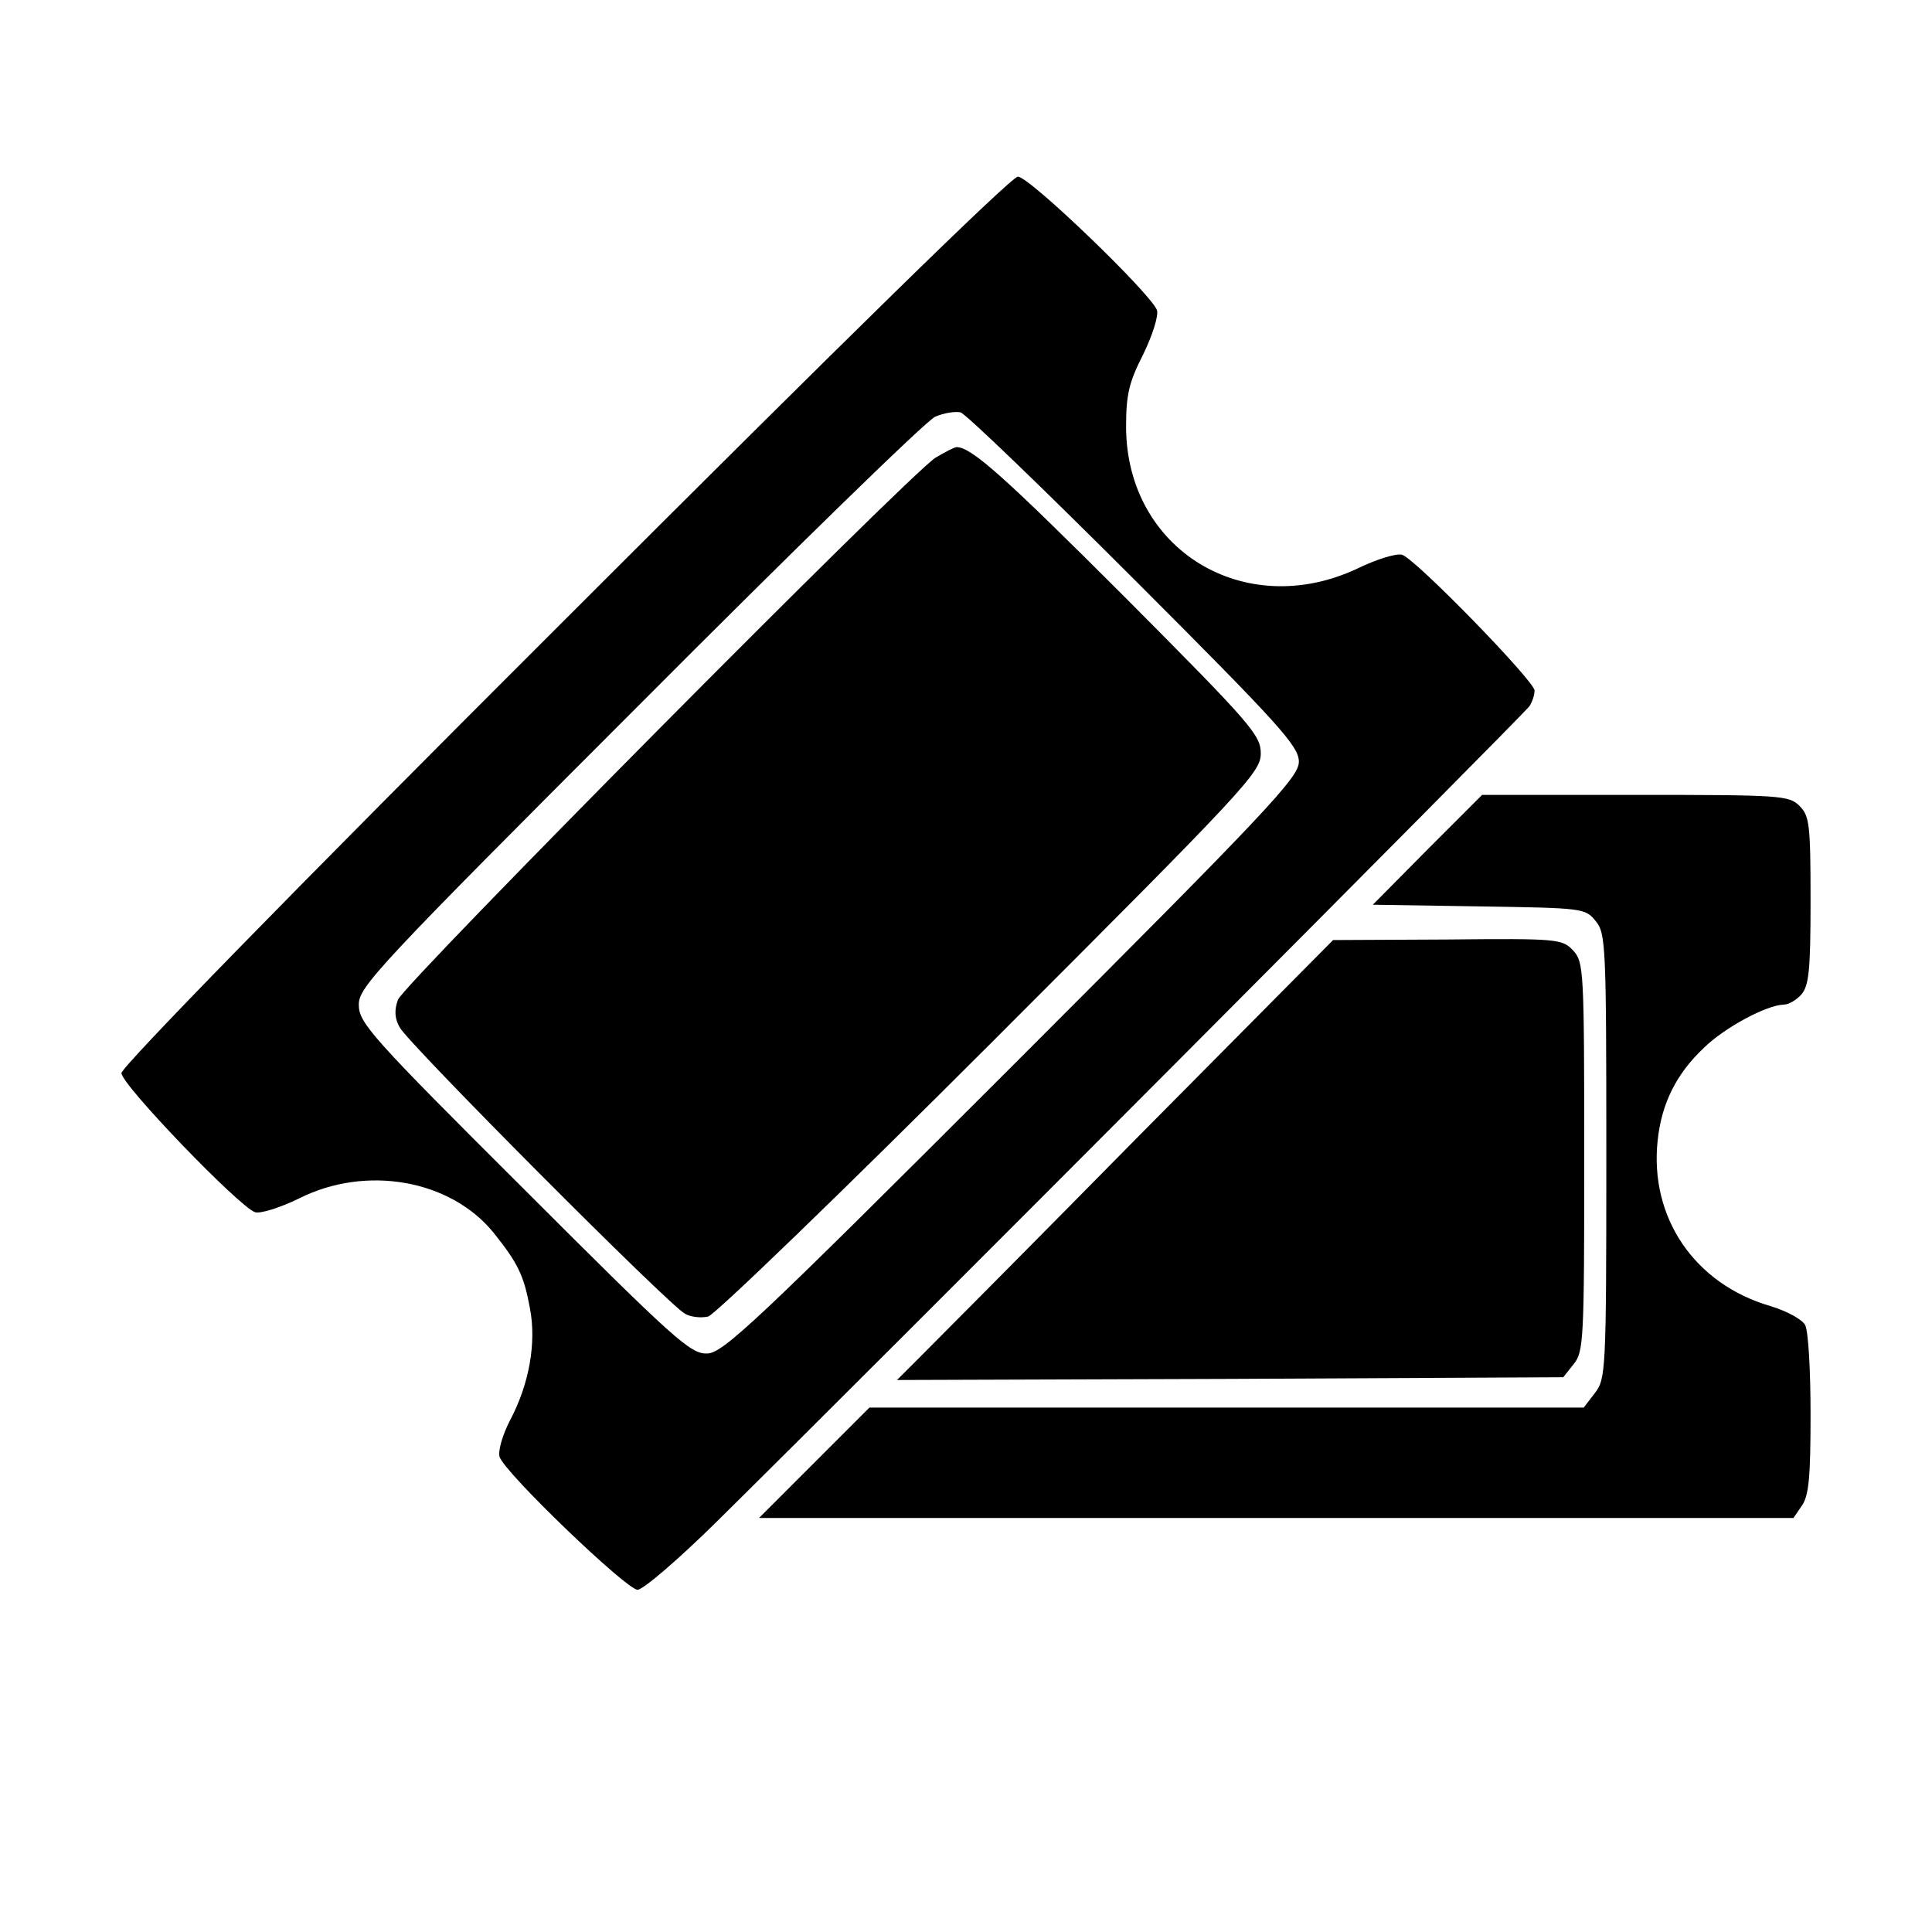
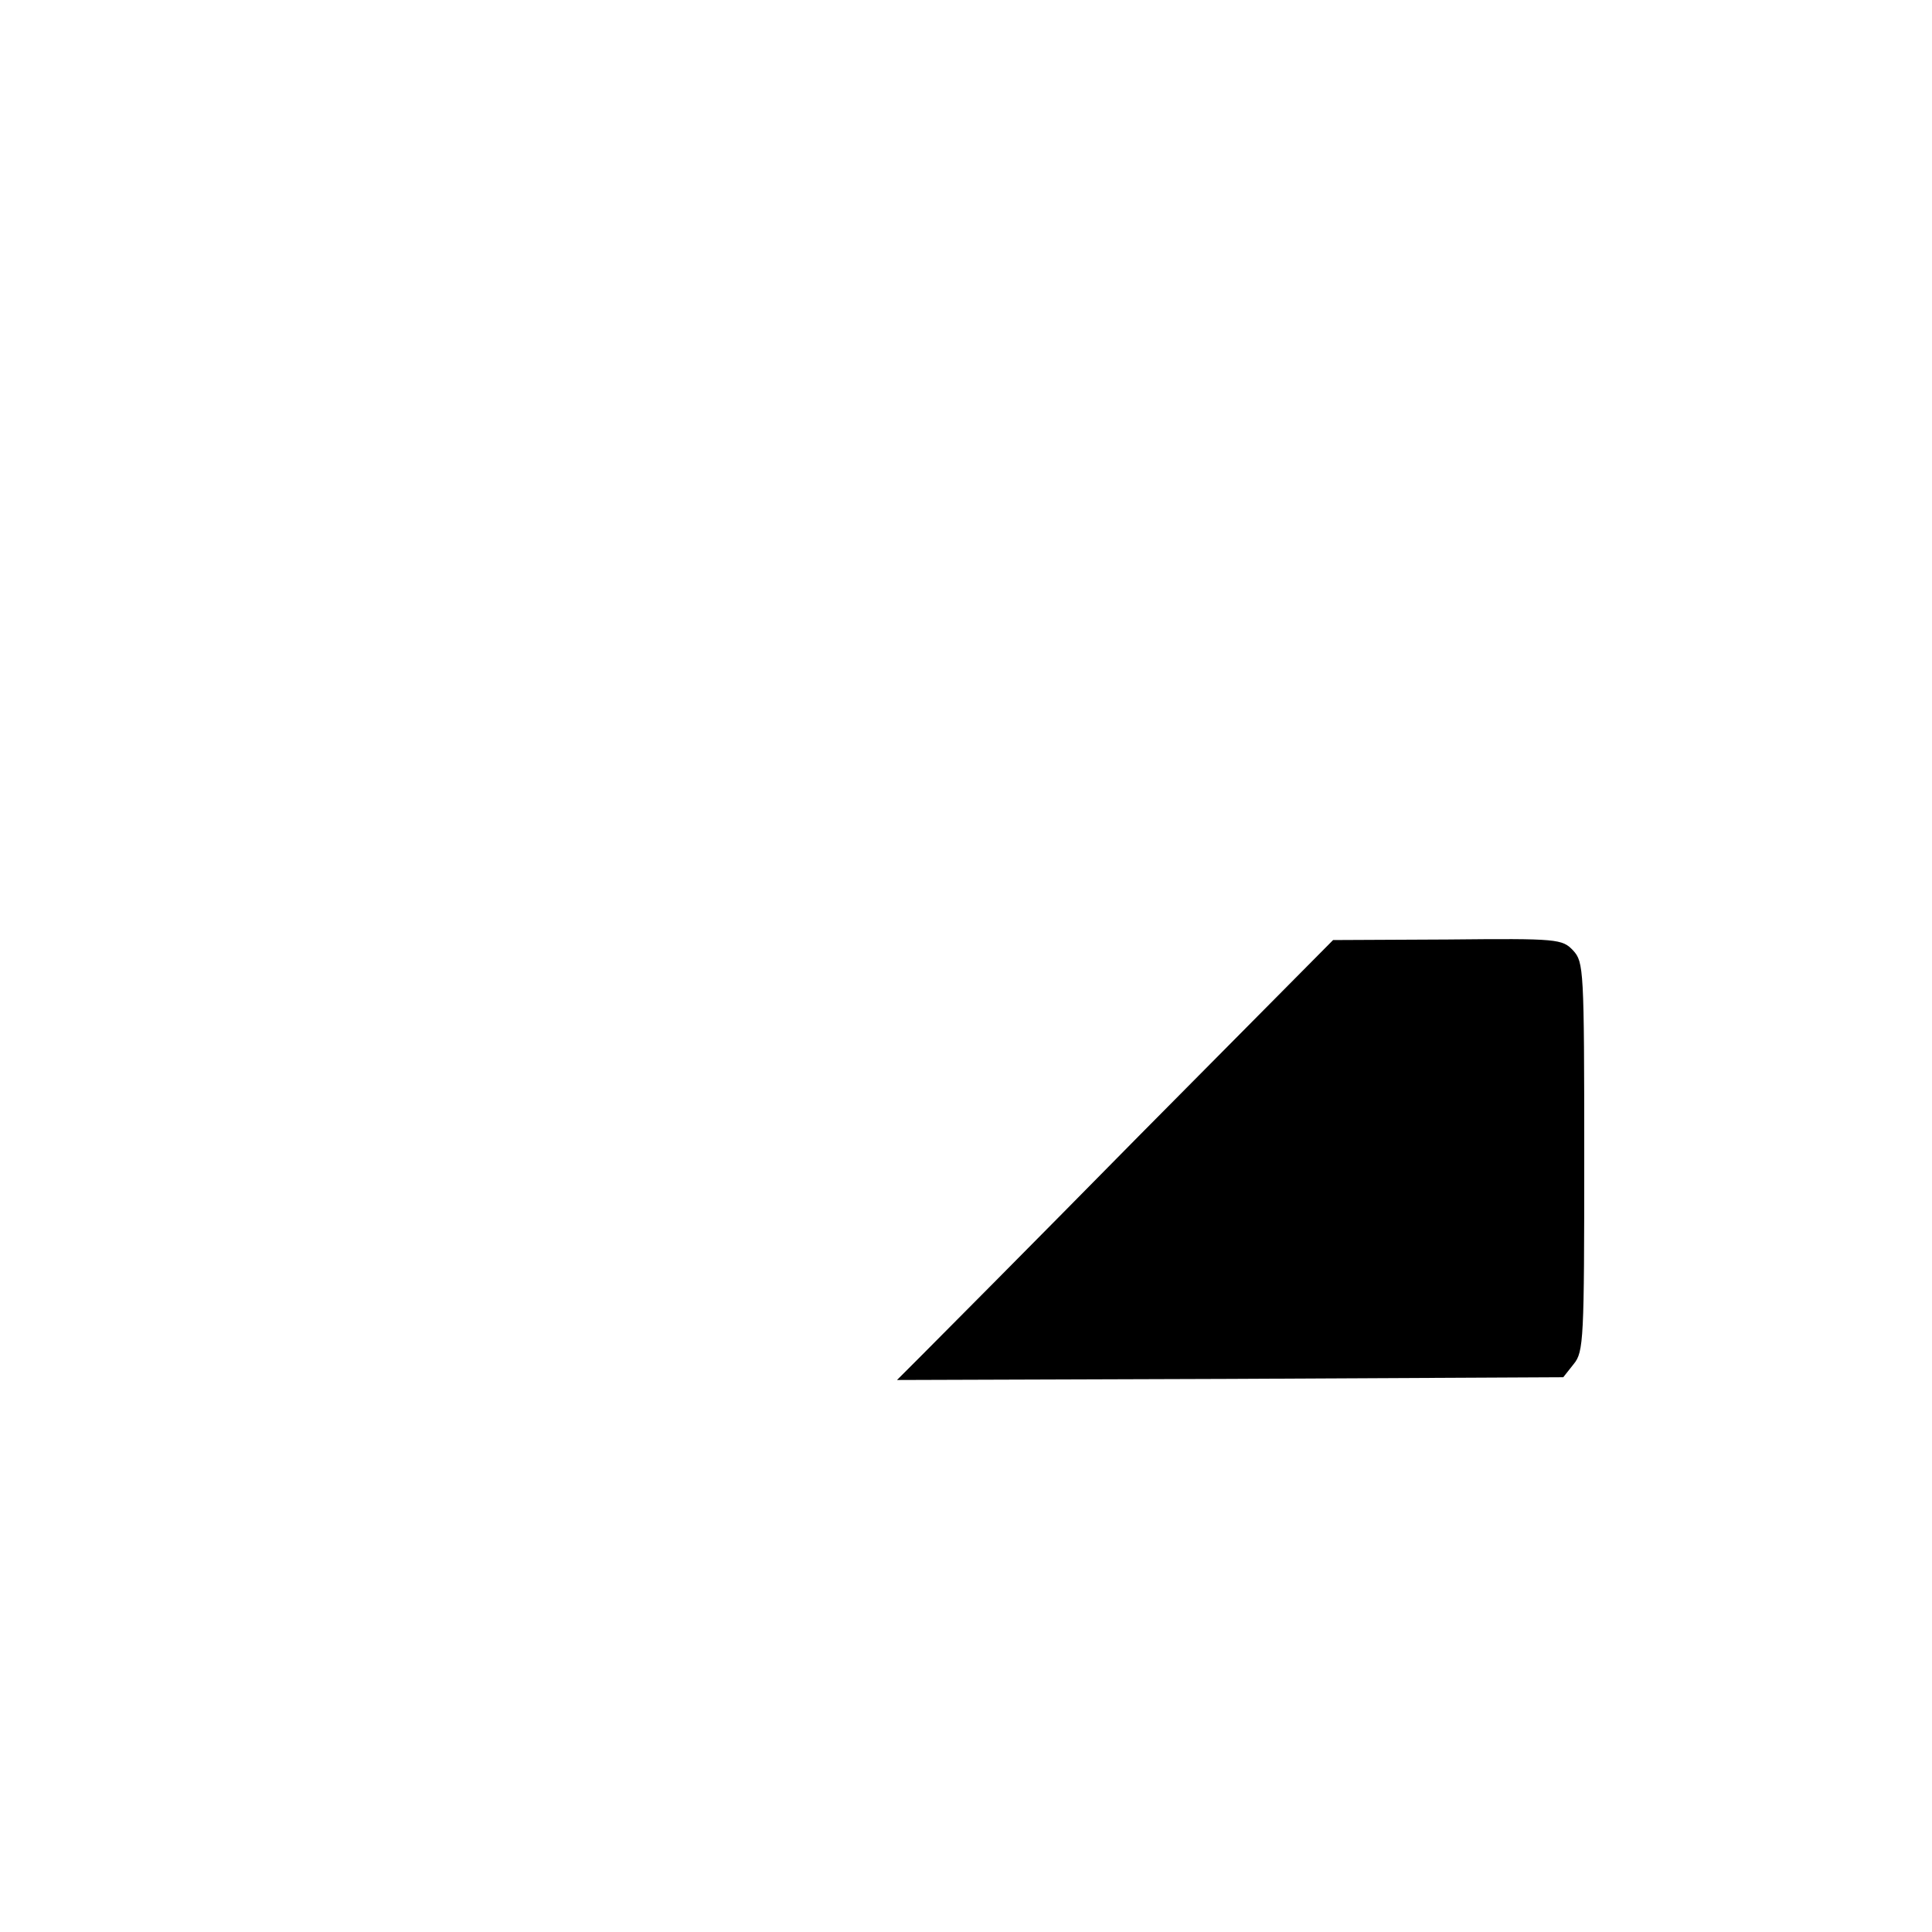
<svg xmlns="http://www.w3.org/2000/svg" version="1.0" width="350pt" height="350pt" viewBox="0 0 350 350" preserveAspectRatio="xMidYMid meet">
  <g transform="translate(0,350) scale(0.1,-0.1)" fill="#000000" stroke="none">
-     <path d="M1023 2377 c-496 -495 -803 -810 -803 -821 0 -21 213 -242 242 -252 10 -3 45 8 80 25 121 61 274 34 352 -62 44 -55 55 -77 66 -137 12 -62 -1 -137 -36 -203 -14 -27 -22 -56 -19 -66 8 -28 230 -241 250 -241 10 0 74 55 142 122 296 292 1466 1466 1474 1479 5 8 9 20 9 28 0 17 -216 239 -240 246 -10 3 -46 -8 -81 -25 -204 -96 -418 34 -419 256 0 59 5 81 31 132 17 35 28 70 25 80 -10 29 -231 242 -252 242 -12 0 -320 -302 -821 -803z m1032 73 c265 -265 298 -302 298 -330 0 -28 -52 -84 -519 -551 -469 -469 -524 -520 -553 -521 -30 -1 -58 24 -332 298 -278 277 -299 301 -299 334 0 32 32 67 508 543 279 280 520 515 536 522 16 7 36 10 46 8 9 -2 151 -139 315 -303z" />
-     <path d="M1695 2671 c-48 -30 -963 -953 -974 -982 -7 -19 -6 -34 3 -50 14 -28 488 -504 517 -519 10 -6 29 -8 42 -5 13 4 243 226 512 495 464 464 489 491 489 525 0 33 -16 52 -244 281 -219 219 -280 274 -307 274 -4 0 -21 -9 -38 -19z" />
-     <path d="M2586 1961 l-99 -100 192 -3 c189 -3 193 -3 212 -27 18 -22 19 -44 19 -426 0 -392 -1 -403 -21 -429 l-20 -26 -647 0 -647 0 -100 -100 -100 -100 937 0 937 0 15 22 c13 18 16 52 16 166 0 79 -4 152 -10 162 -6 10 -33 25 -63 34 -137 40 -219 160 -204 300 7 66 33 120 84 168 38 37 113 77 144 78 9 0 23 8 32 18 14 16 17 43 17 170 0 139 -2 154 -20 172 -19 19 -33 20 -298 20 l-277 0 -99 -99z" />
    <path d="M2065 1444 c-192 -195 -370 -374 -395 -399 l-45 -45 603 2 604 3 19 24 c18 22 19 44 19 375 0 341 -1 353 -20 374 -20 21 -27 22 -228 20 l-207 -1 -350 -353z" />
  </g>
</svg>